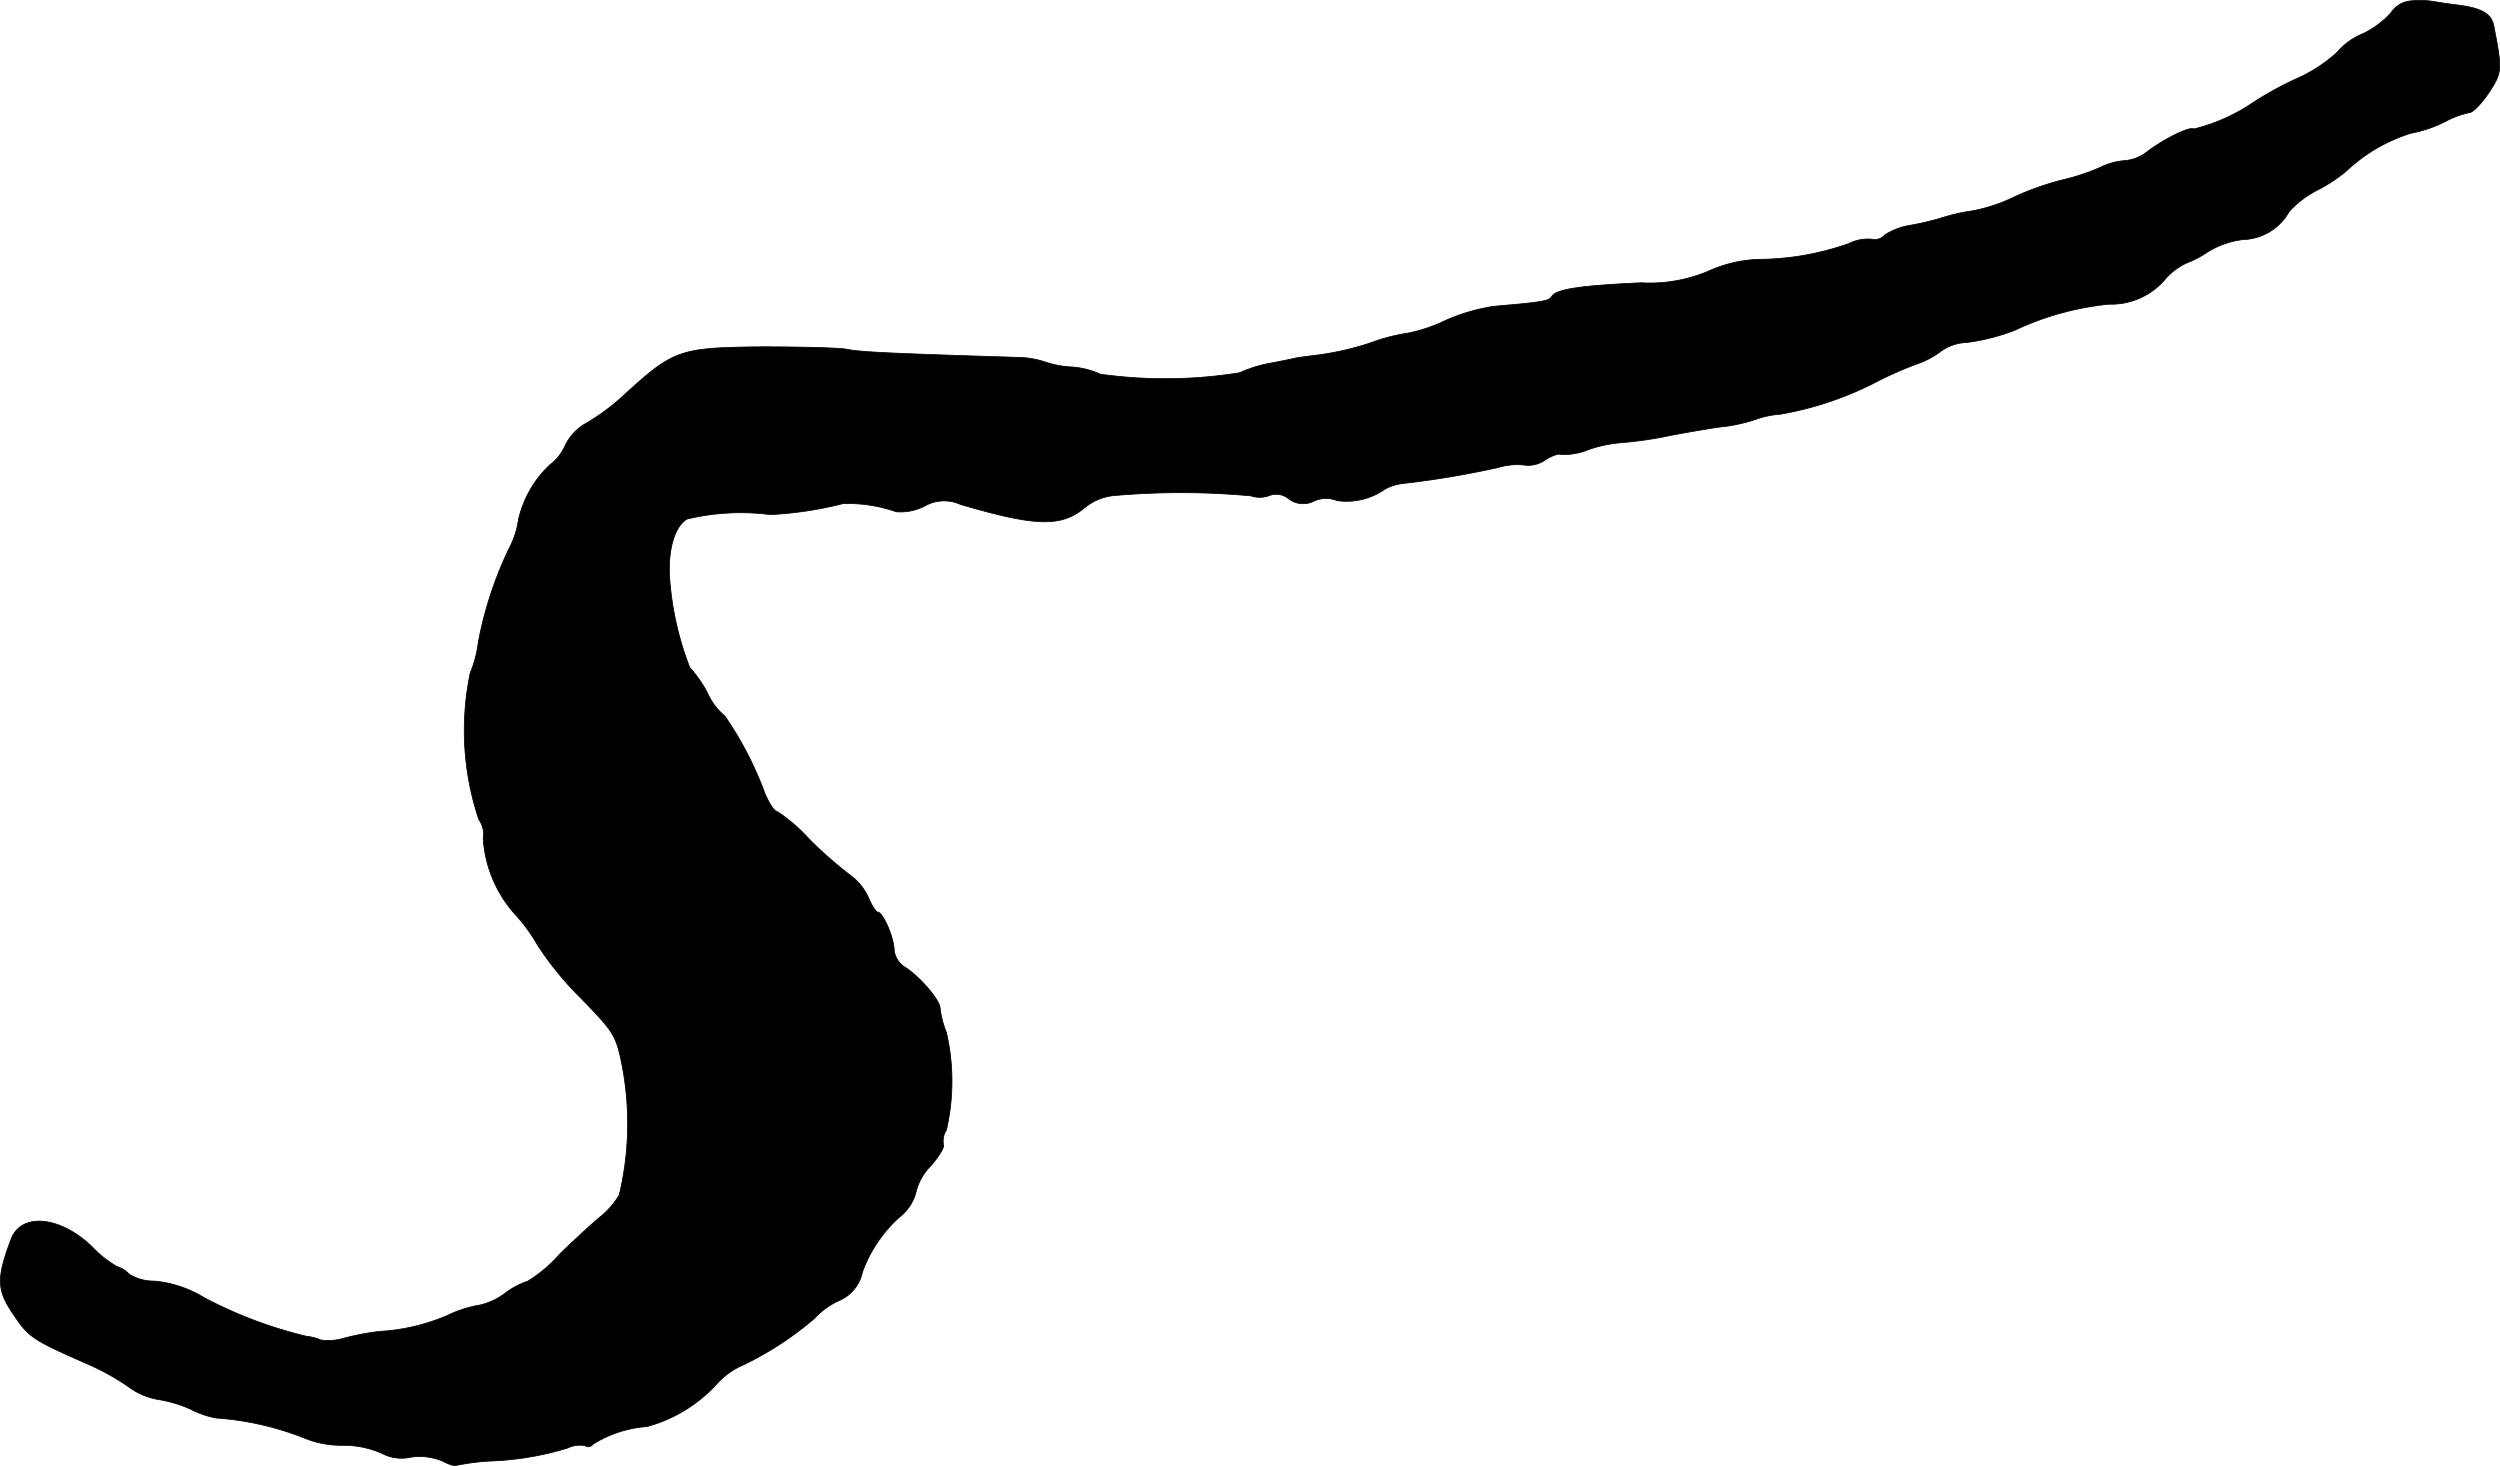
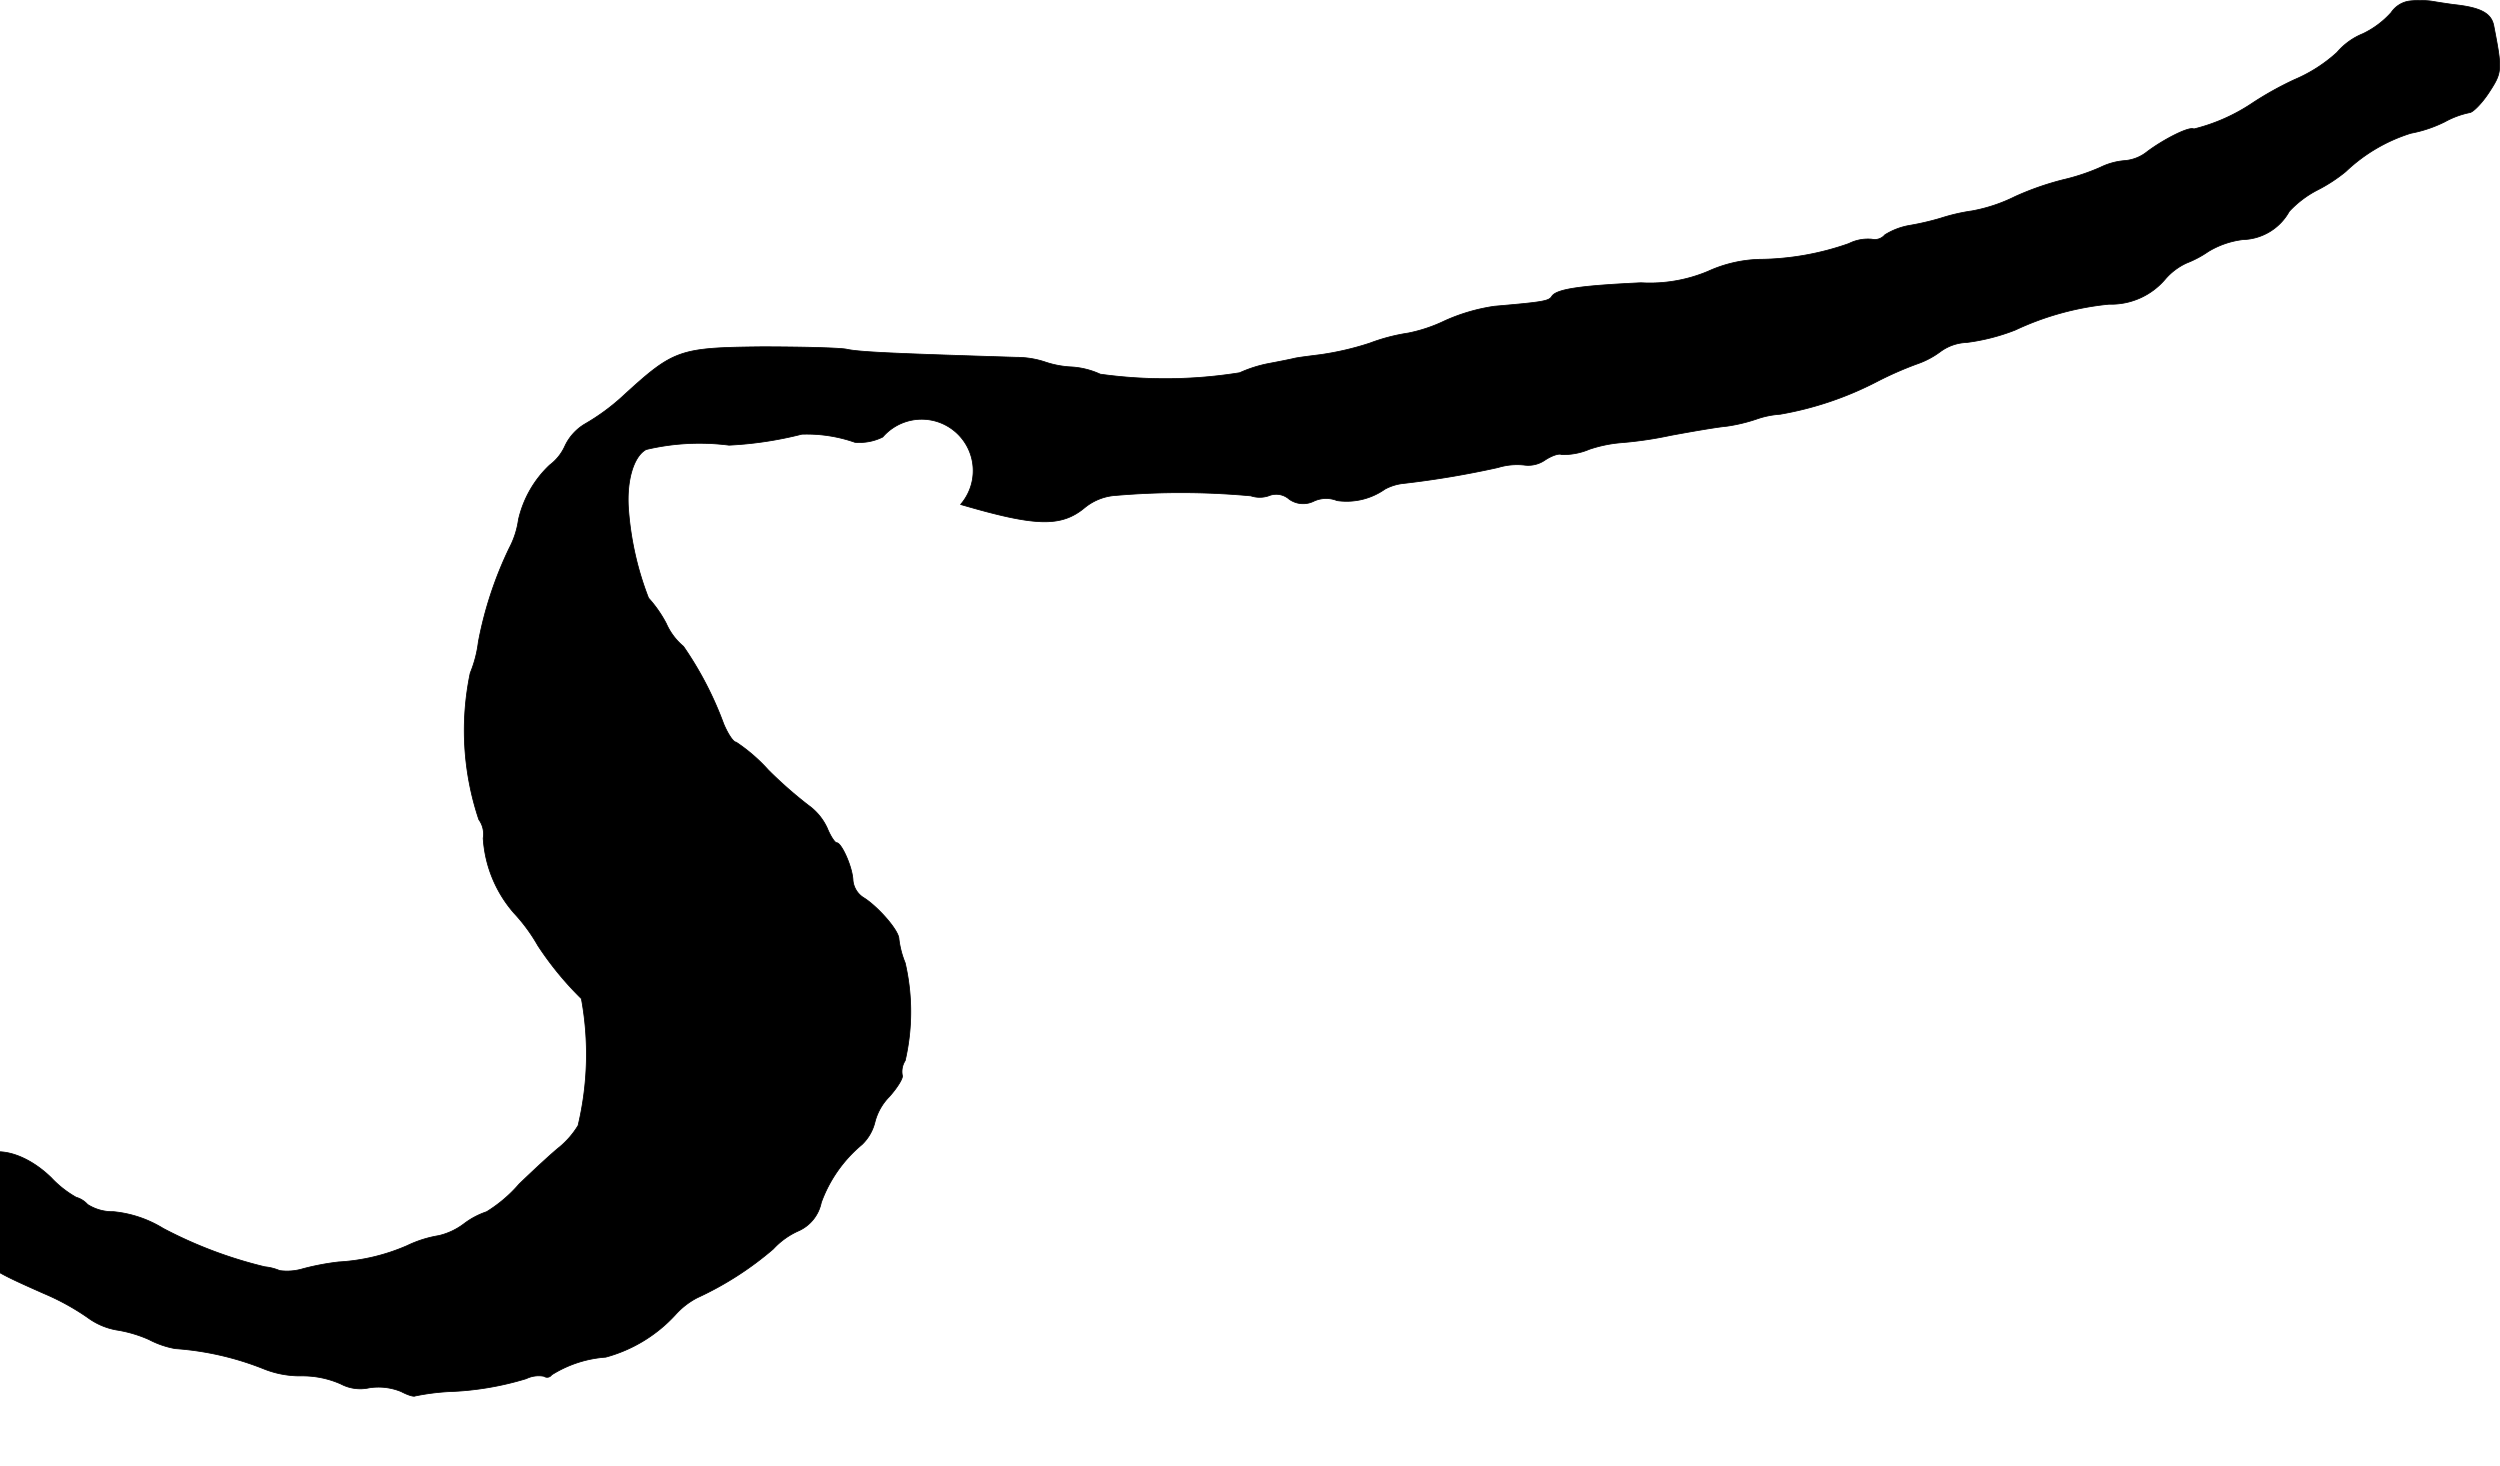
<svg xmlns="http://www.w3.org/2000/svg" version="1.1" width="11.154mm" height="6.542mm" viewBox="0 0 31.618 18.544">
  <defs>
    <style type="text/css">
      .a {
        stroke: #000;
        stroke-linecap: round;
        stroke-linejoin: round;
        stroke-width: 0.01px;
      }
    </style>
  </defs>
-   <path class="a" d="M30.465.014a.336.336,0,0,0-.224.145A1.137,1.137,0,0,1,29.884.426a.852.852,0,0,0-.327.236,1.898,1.898,0,0,1-.539.345,4.172,4.172,0,0,0-.533.297,2.326,2.326,0,0,1-.739.327c-.055-.036-.376.127-.588.285a.519.519,0,0,1-.285.115.85.85,0,0,0-.309.085,2.67,2.67,0,0,1-.472.157,3.616,3.616,0,0,0-.606.212,2.053,2.053,0,0,1-.545.182,2.385,2.385,0,0,0-.394.091,3.379,3.379,0,0,1-.388.091.866.866,0,0,0-.321.121.167.167,0,0,1-.164.055.538.538,0,0,0-.291.055,3.485,3.485,0,0,1-1.139.2,1.681,1.681,0,0,0-.642.151,1.899,1.899,0,0,1-.848.145c-.763.036-1.066.079-1.127.17-.036.061-.103.073-.727.127a2.362,2.362,0,0,0-.624.182,1.942,1.942,0,0,1-.466.157,2.371,2.371,0,0,0-.485.127,3.659,3.659,0,0,1-.618.145c-.139.018-.291.036-.339.048s-.2.042-.333.067a1.65,1.65,0,0,0-.357.115,5.939,5.939,0,0,1-1.763.018,1.021,1.021,0,0,0-.357-.091,1.215,1.215,0,0,1-.333-.061,1.148,1.148,0,0,0-.369-.061c-1.551-.048-1.993-.067-2.15-.103-.097-.018-.588-.03-1.084-.03-1.03.012-1.102.036-1.732.612a2.7,2.7,0,0,1-.491.363.64.64,0,0,0-.254.279.613.613,0,0,1-.194.242,1.369,1.369,0,0,0-.394.69,1.088,1.088,0,0,1-.115.357A4.768,4.768,0,0,0,6.05,8.118a1.518,1.518,0,0,1-.103.394,3.542,3.542,0,0,0,.109,1.853.312.312,0,0,1,.055.236,1.587,1.587,0,0,0,.388.945,2.183,2.183,0,0,1,.303.412,4.076,4.076,0,0,0,.551.672c.418.43.442.466.521.878a3.898,3.898,0,0,1-.042,1.605,1.091,1.091,0,0,1-.236.273c-.085.067-.315.279-.509.466a1.776,1.776,0,0,1-.412.351.999.999,0,0,0-.285.151.844.844,0,0,1-.321.151,1.479,1.479,0,0,0-.4.127,2.524,2.524,0,0,1-.866.206,3.222,3.222,0,0,0-.448.085.696.696,0,0,1-.297.024.646.646,0,0,0-.188-.048,5.535,5.535,0,0,1-1.284-.485,1.466,1.466,0,0,0-.63-.212.584.584,0,0,1-.327-.091.308.308,0,0,0-.145-.091,1.31,1.31,0,0,1-.315-.248c-.406-.394-.902-.442-1.03-.097-.182.485-.182.636.024.939.2.297.23.321.915.624a3.058,3.058,0,0,1,.551.303.871.871,0,0,0,.363.157,1.639,1.639,0,0,1,.412.121,1.15,1.15,0,0,0,.333.115,3.717,3.717,0,0,1,1.114.254,1.233,1.233,0,0,0,.485.091,1.198,1.198,0,0,1,.497.103.523.523,0,0,0,.357.048.758.758,0,0,1,.406.048c.079.042.157.067.176.055a2.886,2.886,0,0,1,.424-.055,3.787,3.787,0,0,0,.981-.164.359.359,0,0,1,.224-.03.069.069,0,0,0,.097-.018l0-0a1.485,1.485,0,0,1,.684-.224,1.853,1.853,0,0,0,.878-.533.966.966,0,0,1,.279-.218,4.107,4.107,0,0,0,.963-.618.967.967,0,0,1,.309-.224.502.502,0,0,0,.297-.363,1.716,1.716,0,0,1,.515-.733.586.586,0,0,0,.164-.285.706.706,0,0,1,.182-.321c.103-.115.176-.236.164-.267a.258.258,0,0,1,.036-.188,2.741,2.741,0,0,0,0-1.236,1.172,1.172,0,0,1-.079-.303c0-.109-.273-.418-.454-.527a.29.29,0,0,1-.127-.212c-.006-.17-.145-.478-.206-.478-.024,0-.079-.085-.121-.188a.729.729,0,0,0-.236-.285,5.302,5.302,0,0,1-.509-.448,2.143,2.143,0,0,0-.406-.351c-.036,0-.103-.103-.157-.23a4.383,4.383,0,0,0-.509-.981.793.793,0,0,1-.218-.291,1.567,1.567,0,0,0-.224-.321,3.888,3.888,0,0,1-.254-1.133c-.024-.357.067-.66.224-.745a2.927,2.927,0,0,1,1.048-.055,4.619,4.619,0,0,0,.921-.139,1.843,1.843,0,0,1,.672.103.665.665,0,0,0,.351-.067A.501.501,0,0,1,12.149,6.38c.951.279,1.272.291,1.575.036a.692.692,0,0,1,.394-.151,9.689,9.689,0,0,1,1.702.006.352.352,0,0,0,.224,0,.247.247,0,0,1,.26.042.303.303,0,0,0,.315.024.371.371,0,0,1,.291-.006.842.842,0,0,0,.606-.145.636.636,0,0,1,.242-.073,11.509,11.509,0,0,0,1.187-.2.826.826,0,0,1,.345-.03.373.373,0,0,0,.254-.067c.085-.055.176-.085.206-.067a.841.841,0,0,0,.351-.067,1.703,1.703,0,0,1,.424-.085,4.83,4.83,0,0,0,.606-.091c.26-.048.575-.103.703-.115a2.078,2.078,0,0,0,.382-.091,1.125,1.125,0,0,1,.297-.061,4.218,4.218,0,0,0,1.223-.412,4.432,4.432,0,0,1,.509-.224,1.082,1.082,0,0,0,.297-.157.598.598,0,0,1,.333-.115,2.571,2.571,0,0,0,.612-.157,3.626,3.626,0,0,1,1.187-.327.897.897,0,0,0,.709-.315.787.787,0,0,1,.273-.206,1.334,1.334,0,0,0,.273-.145,1.104,1.104,0,0,1,.436-.151.691.691,0,0,0,.588-.357,1.3,1.3,0,0,1,.351-.267,1.99,1.99,0,0,0,.363-.236,2.104,2.104,0,0,1,.824-.485,1.639,1.639,0,0,0,.43-.145,1.113,1.113,0,0,1,.309-.115c.042,0,.157-.115.248-.254.17-.26.17-.285.061-.848C31.507.166,31.374.093,31.029.057c-.085-.012-.206-.03-.273-.042A1.16,1.16,0,0,0,30.465.014Z" />
+   <path class="a" d="M30.465.014a.336.336,0,0,0-.224.145A1.137,1.137,0,0,1,29.884.426a.852.852,0,0,0-.327.236,1.898,1.898,0,0,1-.539.345,4.172,4.172,0,0,0-.533.297,2.326,2.326,0,0,1-.739.327c-.055-.036-.376.127-.588.285a.519.519,0,0,1-.285.115.85.85,0,0,0-.309.085,2.67,2.67,0,0,1-.472.157,3.616,3.616,0,0,0-.606.212,2.053,2.053,0,0,1-.545.182,2.385,2.385,0,0,0-.394.091,3.379,3.379,0,0,1-.388.091.866.866,0,0,0-.321.121.167.167,0,0,1-.164.055.538.538,0,0,0-.291.055,3.485,3.485,0,0,1-1.139.2,1.681,1.681,0,0,0-.642.151,1.899,1.899,0,0,1-.848.145c-.763.036-1.066.079-1.127.17-.036.061-.103.073-.727.127a2.362,2.362,0,0,0-.624.182,1.942,1.942,0,0,1-.466.157,2.371,2.371,0,0,0-.485.127,3.659,3.659,0,0,1-.618.145c-.139.018-.291.036-.339.048s-.2.042-.333.067a1.65,1.65,0,0,0-.357.115,5.939,5.939,0,0,1-1.763.018,1.021,1.021,0,0,0-.357-.091,1.215,1.215,0,0,1-.333-.061,1.148,1.148,0,0,0-.369-.061c-1.551-.048-1.993-.067-2.15-.103-.097-.018-.588-.03-1.084-.03-1.03.012-1.102.036-1.732.612a2.7,2.7,0,0,1-.491.363.64.64,0,0,0-.254.279.613.613,0,0,1-.194.242,1.369,1.369,0,0,0-.394.69,1.088,1.088,0,0,1-.115.357A4.768,4.768,0,0,0,6.05,8.118a1.518,1.518,0,0,1-.103.394,3.542,3.542,0,0,0,.109,1.853.312.312,0,0,1,.055.236,1.587,1.587,0,0,0,.388.945,2.183,2.183,0,0,1,.303.412,4.076,4.076,0,0,0,.551.672a3.898,3.898,0,0,1-.042,1.605,1.091,1.091,0,0,1-.236.273c-.085.067-.315.279-.509.466a1.776,1.776,0,0,1-.412.351.999.999,0,0,0-.285.151.844.844,0,0,1-.321.151,1.479,1.479,0,0,0-.4.127,2.524,2.524,0,0,1-.866.206,3.222,3.222,0,0,0-.448.085.696.696,0,0,1-.297.024.646.646,0,0,0-.188-.048,5.535,5.535,0,0,1-1.284-.485,1.466,1.466,0,0,0-.63-.212.584.584,0,0,1-.327-.091.308.308,0,0,0-.145-.091,1.31,1.31,0,0,1-.315-.248c-.406-.394-.902-.442-1.03-.097-.182.485-.182.636.024.939.2.297.23.321.915.624a3.058,3.058,0,0,1,.551.303.871.871,0,0,0,.363.157,1.639,1.639,0,0,1,.412.121,1.15,1.15,0,0,0,.333.115,3.717,3.717,0,0,1,1.114.254,1.233,1.233,0,0,0,.485.091,1.198,1.198,0,0,1,.497.103.523.523,0,0,0,.357.048.758.758,0,0,1,.406.048c.079.042.157.067.176.055a2.886,2.886,0,0,1,.424-.055,3.787,3.787,0,0,0,.981-.164.359.359,0,0,1,.224-.03.069.069,0,0,0,.097-.018l0-0a1.485,1.485,0,0,1,.684-.224,1.853,1.853,0,0,0,.878-.533.966.966,0,0,1,.279-.218,4.107,4.107,0,0,0,.963-.618.967.967,0,0,1,.309-.224.502.502,0,0,0,.297-.363,1.716,1.716,0,0,1,.515-.733.586.586,0,0,0,.164-.285.706.706,0,0,1,.182-.321c.103-.115.176-.236.164-.267a.258.258,0,0,1,.036-.188,2.741,2.741,0,0,0,0-1.236,1.172,1.172,0,0,1-.079-.303c0-.109-.273-.418-.454-.527a.29.29,0,0,1-.127-.212c-.006-.17-.145-.478-.206-.478-.024,0-.079-.085-.121-.188a.729.729,0,0,0-.236-.285,5.302,5.302,0,0,1-.509-.448,2.143,2.143,0,0,0-.406-.351c-.036,0-.103-.103-.157-.23a4.383,4.383,0,0,0-.509-.981.793.793,0,0,1-.218-.291,1.567,1.567,0,0,0-.224-.321,3.888,3.888,0,0,1-.254-1.133c-.024-.357.067-.66.224-.745a2.927,2.927,0,0,1,1.048-.055,4.619,4.619,0,0,0,.921-.139,1.843,1.843,0,0,1,.672.103.665.665,0,0,0,.351-.067A.501.501,0,0,1,12.149,6.38c.951.279,1.272.291,1.575.036a.692.692,0,0,1,.394-.151,9.689,9.689,0,0,1,1.702.006.352.352,0,0,0,.224,0,.247.247,0,0,1,.26.042.303.303,0,0,0,.315.024.371.371,0,0,1,.291-.006.842.842,0,0,0,.606-.145.636.636,0,0,1,.242-.073,11.509,11.509,0,0,0,1.187-.2.826.826,0,0,1,.345-.03.373.373,0,0,0,.254-.067c.085-.055.176-.085.206-.067a.841.841,0,0,0,.351-.067,1.703,1.703,0,0,1,.424-.085,4.83,4.83,0,0,0,.606-.091c.26-.048.575-.103.703-.115a2.078,2.078,0,0,0,.382-.091,1.125,1.125,0,0,1,.297-.061,4.218,4.218,0,0,0,1.223-.412,4.432,4.432,0,0,1,.509-.224,1.082,1.082,0,0,0,.297-.157.598.598,0,0,1,.333-.115,2.571,2.571,0,0,0,.612-.157,3.626,3.626,0,0,1,1.187-.327.897.897,0,0,0,.709-.315.787.787,0,0,1,.273-.206,1.334,1.334,0,0,0,.273-.145,1.104,1.104,0,0,1,.436-.151.691.691,0,0,0,.588-.357,1.3,1.3,0,0,1,.351-.267,1.99,1.99,0,0,0,.363-.236,2.104,2.104,0,0,1,.824-.485,1.639,1.639,0,0,0,.43-.145,1.113,1.113,0,0,1,.309-.115c.042,0,.157-.115.248-.254.17-.26.17-.285.061-.848C31.507.166,31.374.093,31.029.057c-.085-.012-.206-.03-.273-.042A1.16,1.16,0,0,0,30.465.014Z" />
</svg>